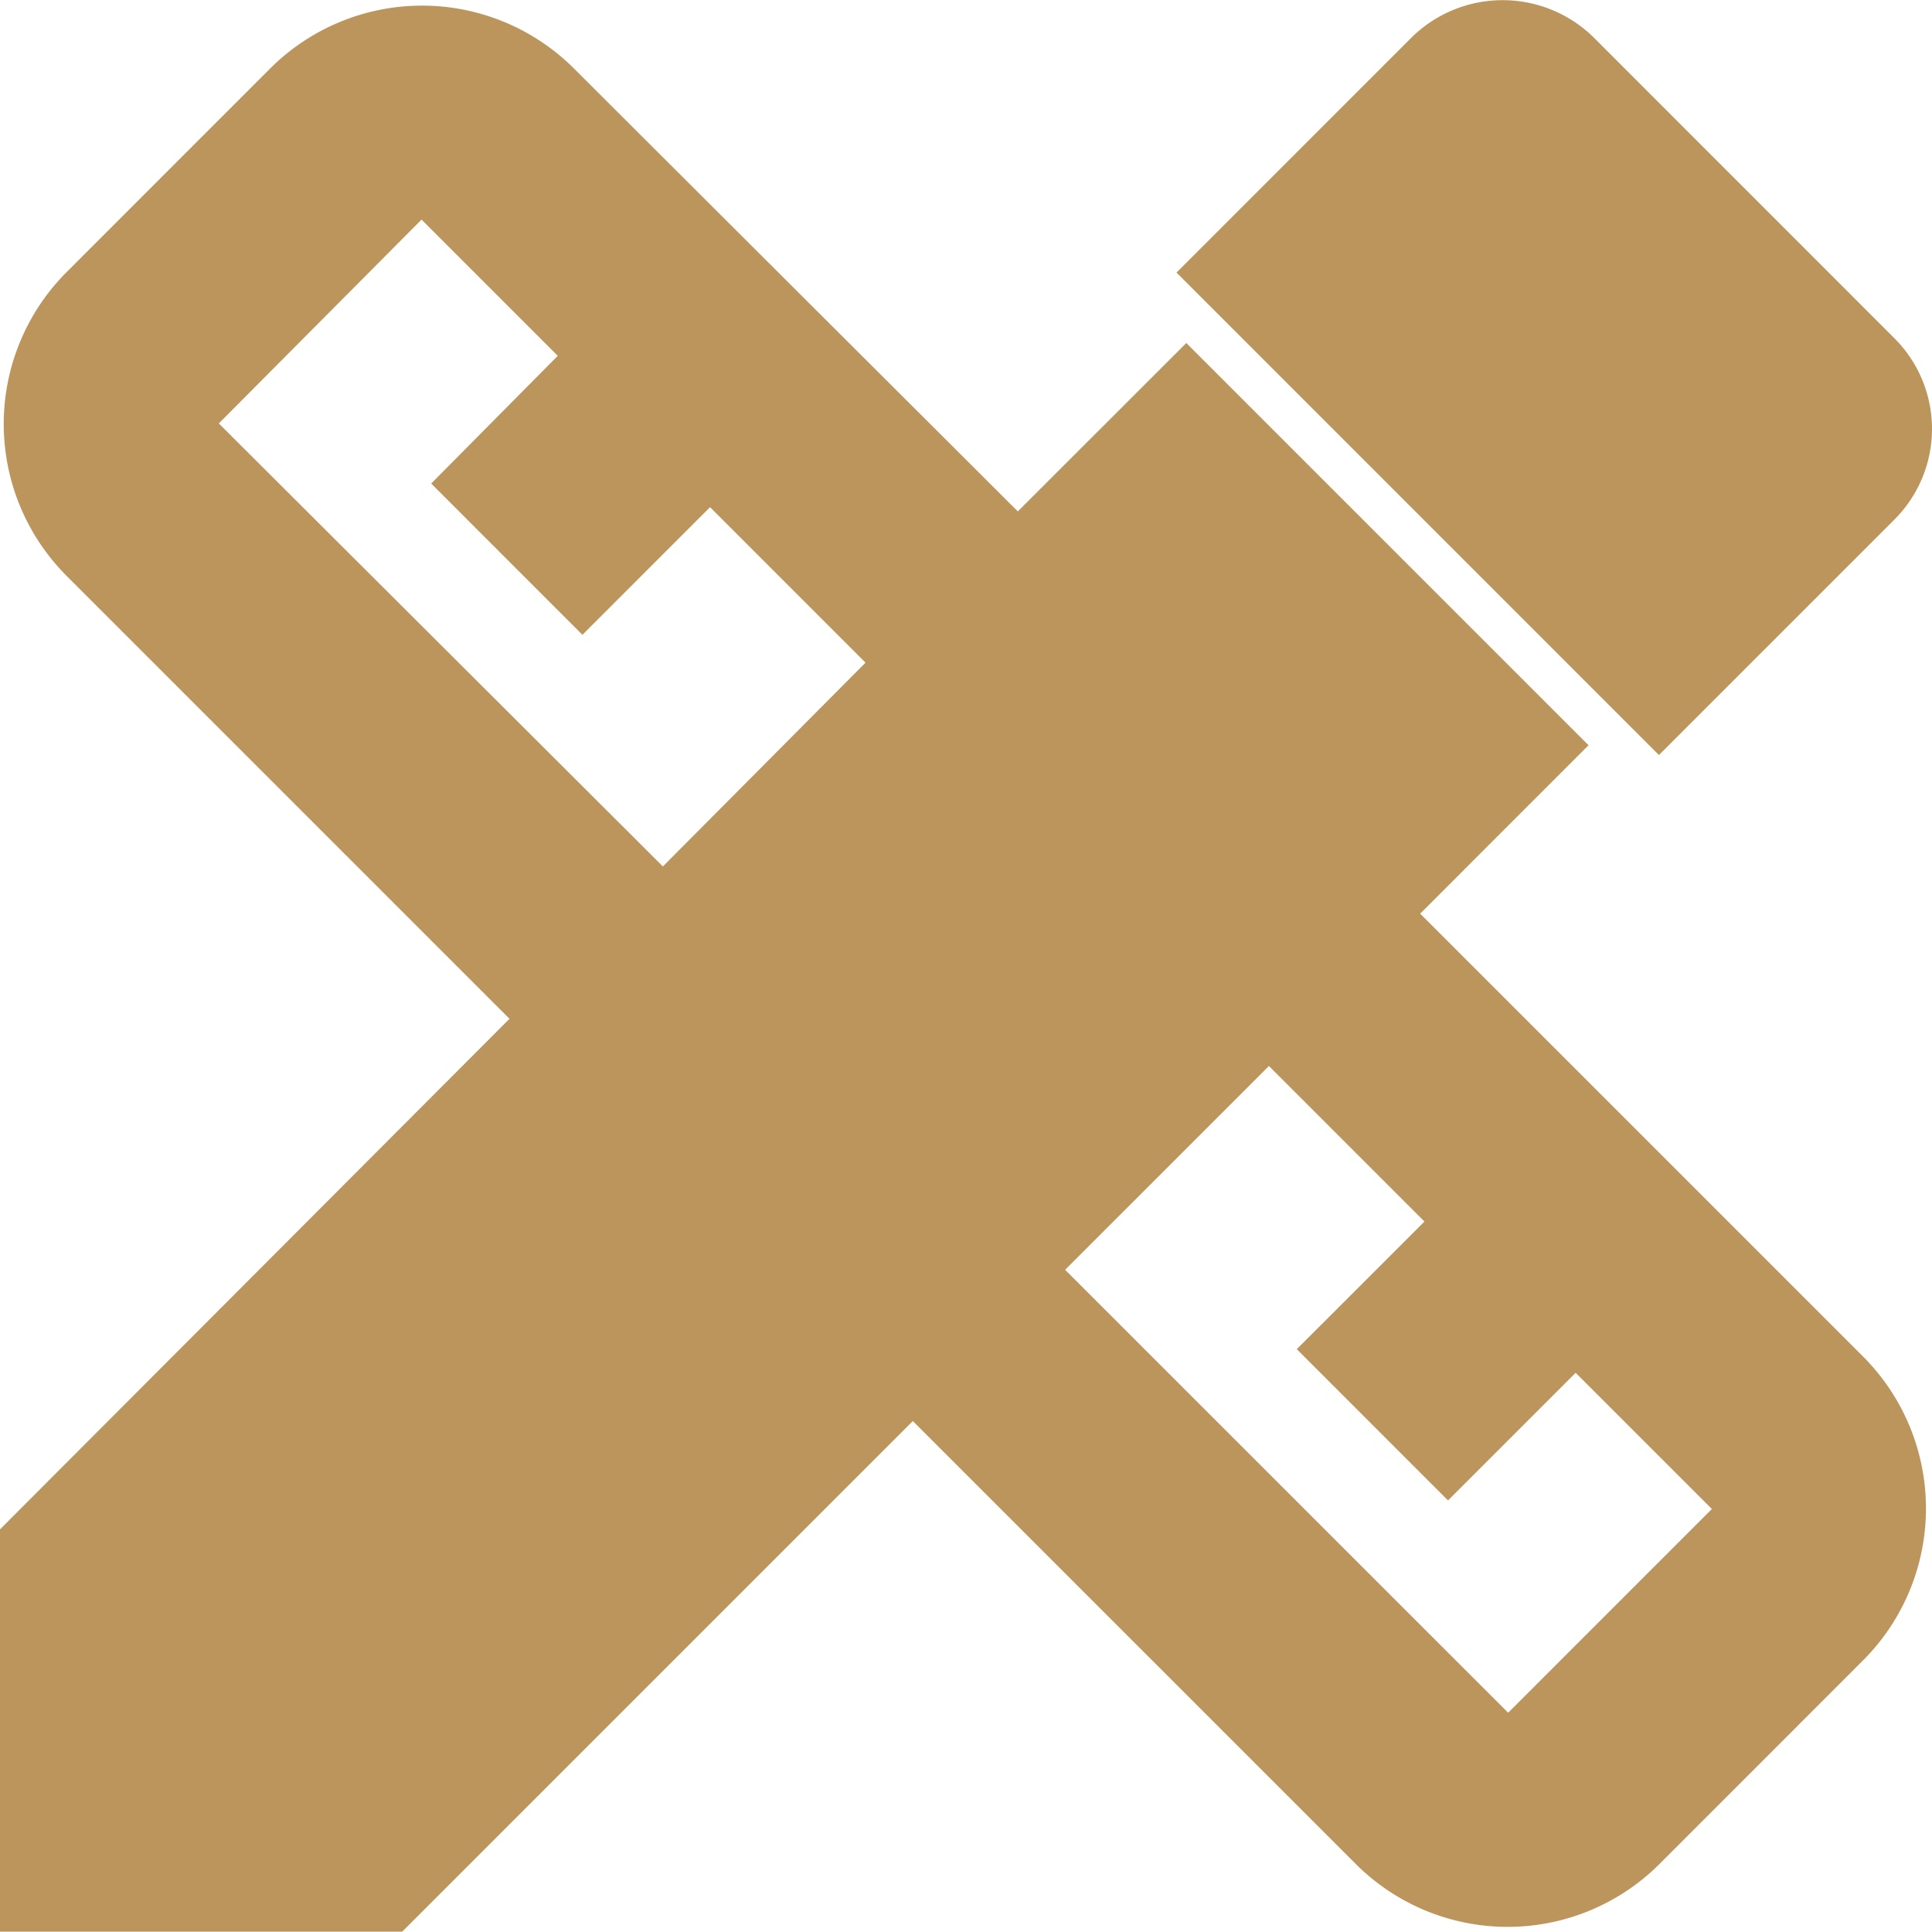
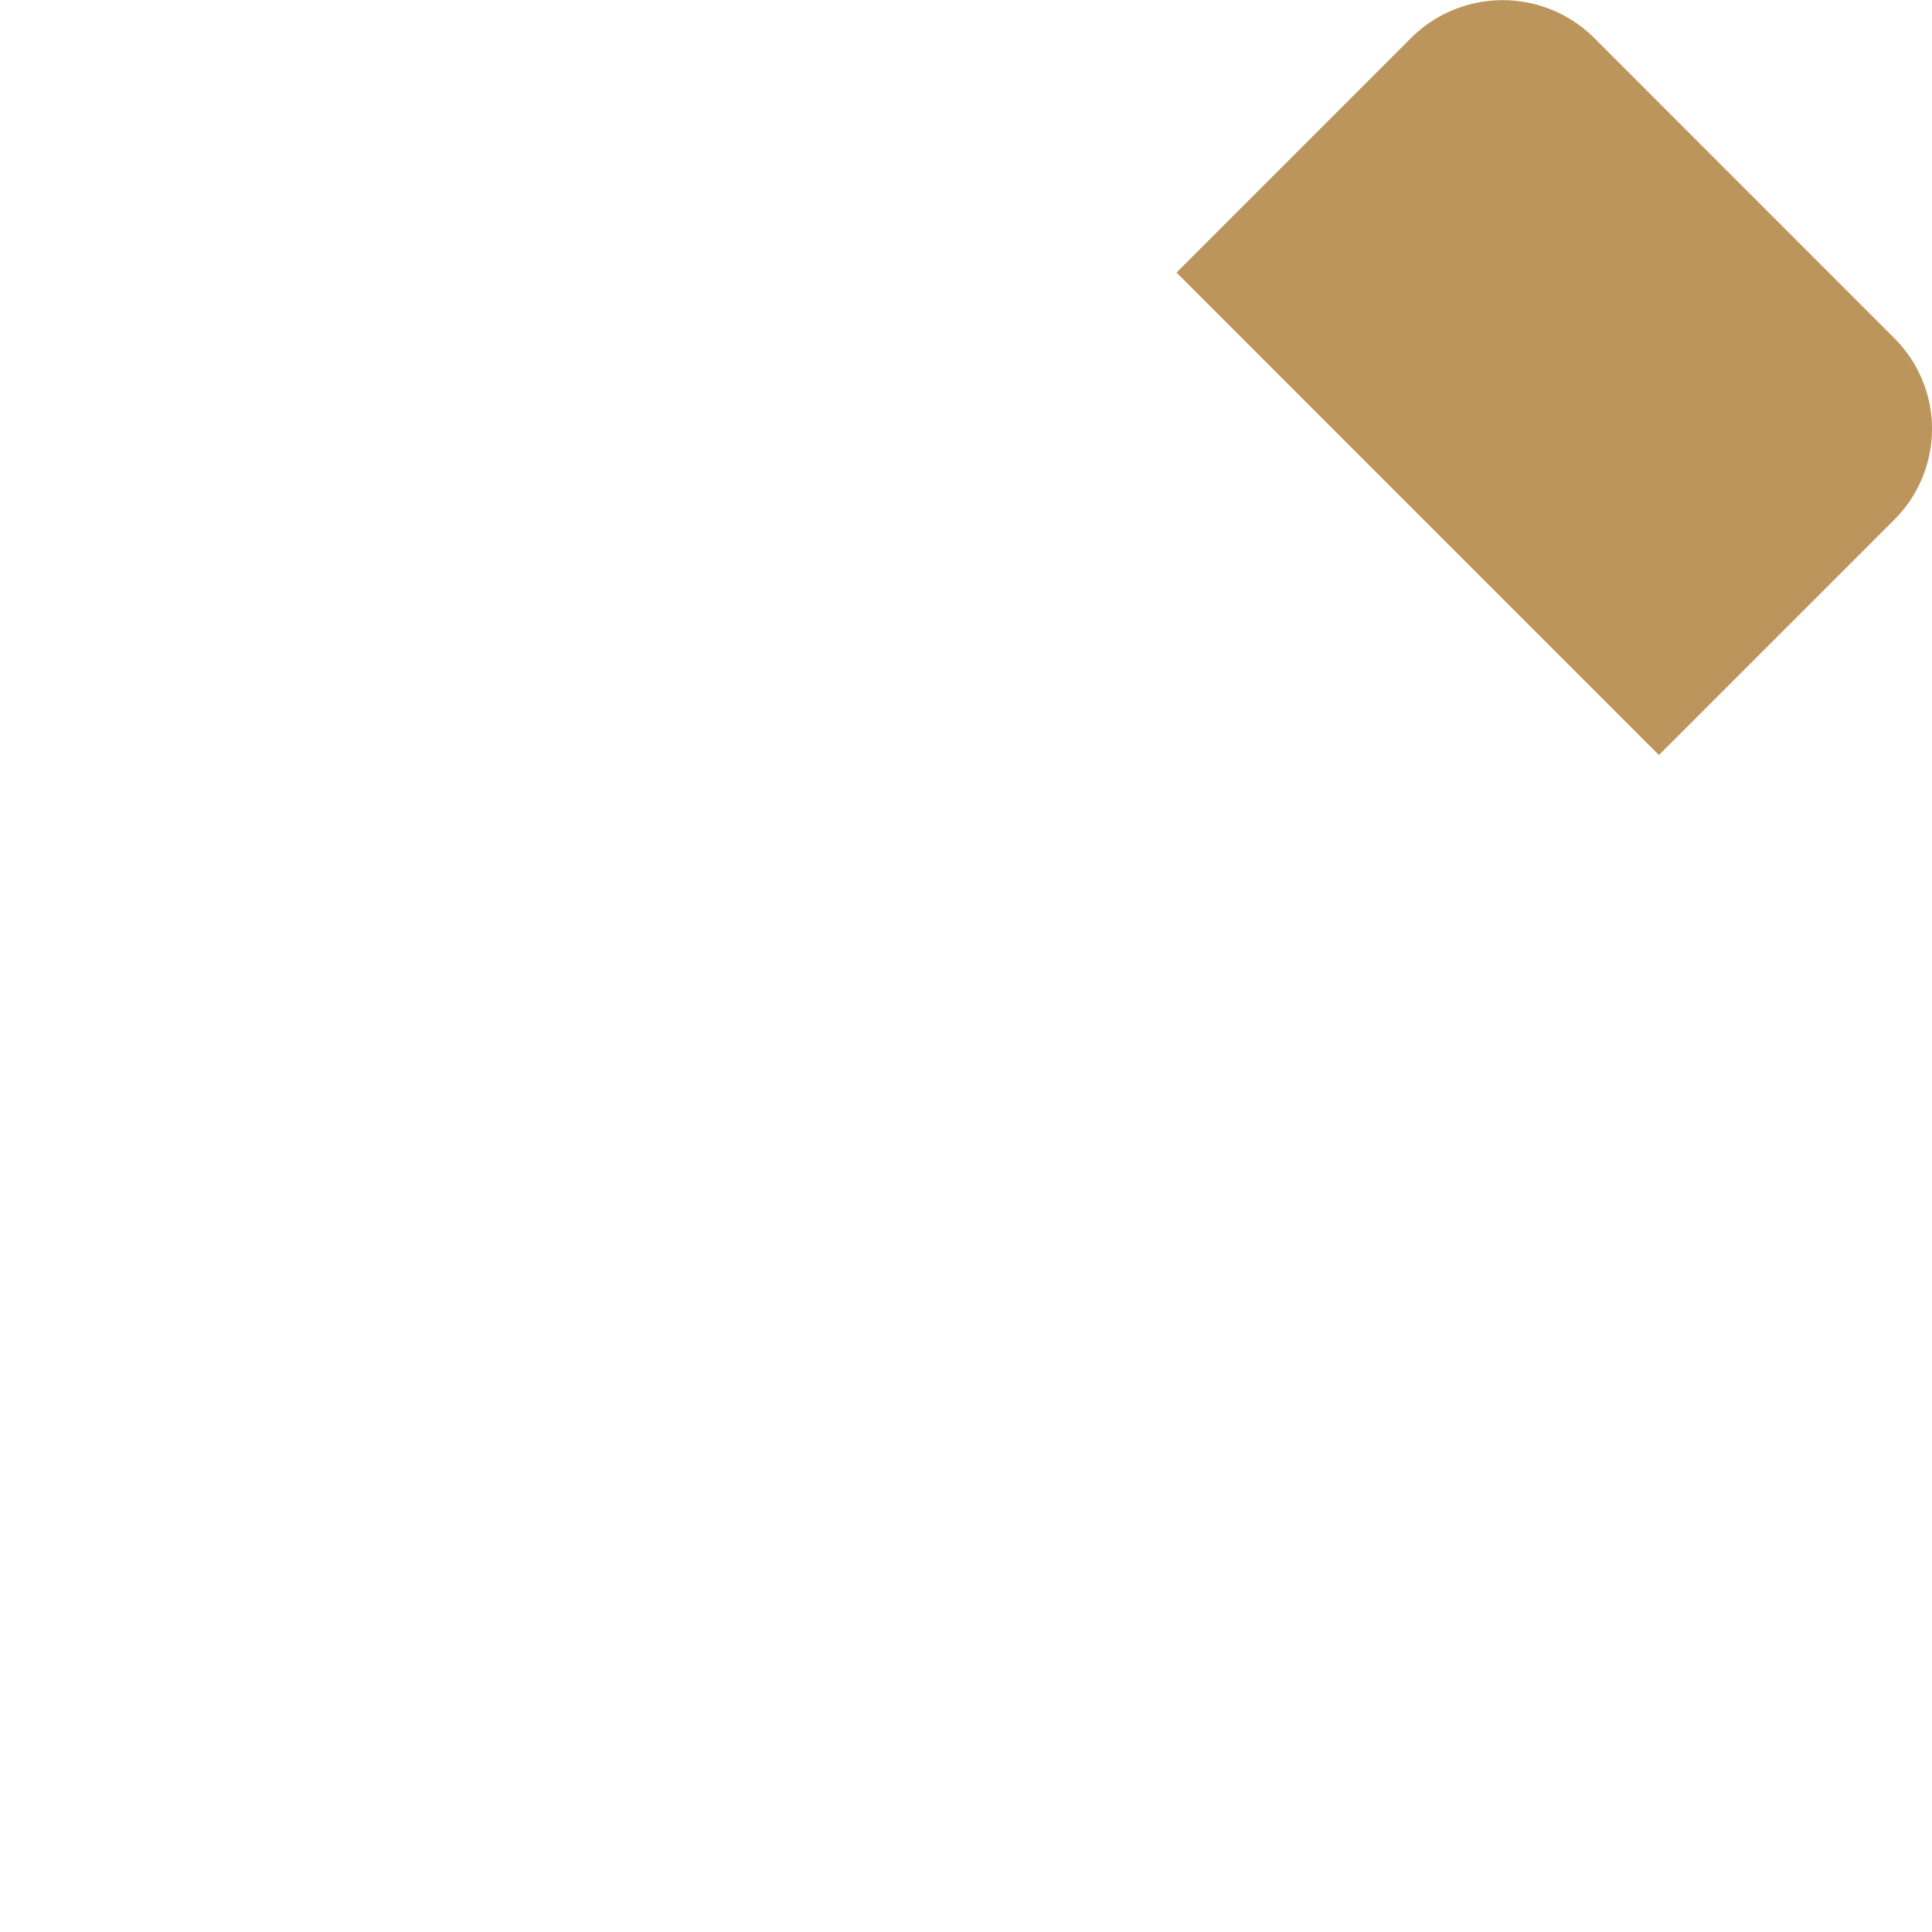
<svg xmlns="http://www.w3.org/2000/svg" width="52.01" height="52" viewBox="0 0 52.01 52">
  <g transform="translate(-3 -3.001)">
-     <path d="M41.231,27.489l4.533-4.534L34.936,12.127,30.4,16.66,18.448,4.734a5.786,5.786,0,0,0-8.172,0L4.79,10.221a5.786,5.786,0,0,0,0,8.172L16.716,30.319,3,44.064V54.893H13.828L27.573,41.148,39.5,53.074a5.782,5.782,0,0,0,8.172,0l5.486-5.487a5.786,5.786,0,0,0,0-8.172ZM20.845,26.218,8.891,14.292l5.457-5.487h0l3.667,3.667L14.608,15.91l4.071,4.072,3.436-3.436L26.3,20.732ZM43.6,49,31.673,37.076,37.16,31.59l4.187,4.187L37.91,39.213l4.071,4.072,3.436-3.436,3.667,3.667Z" transform="translate(0 0.108)" fill="#bc955c" />
    <path d="M34.455,16.989a3.449,3.449,0,0,0,0-4.883L26.351,4a3.494,3.494,0,0,0-4.883,0L15.13,10.339,28.117,23.327Z" transform="translate(19.542 0)" fill="#bc955c" />
  </g>
</svg>